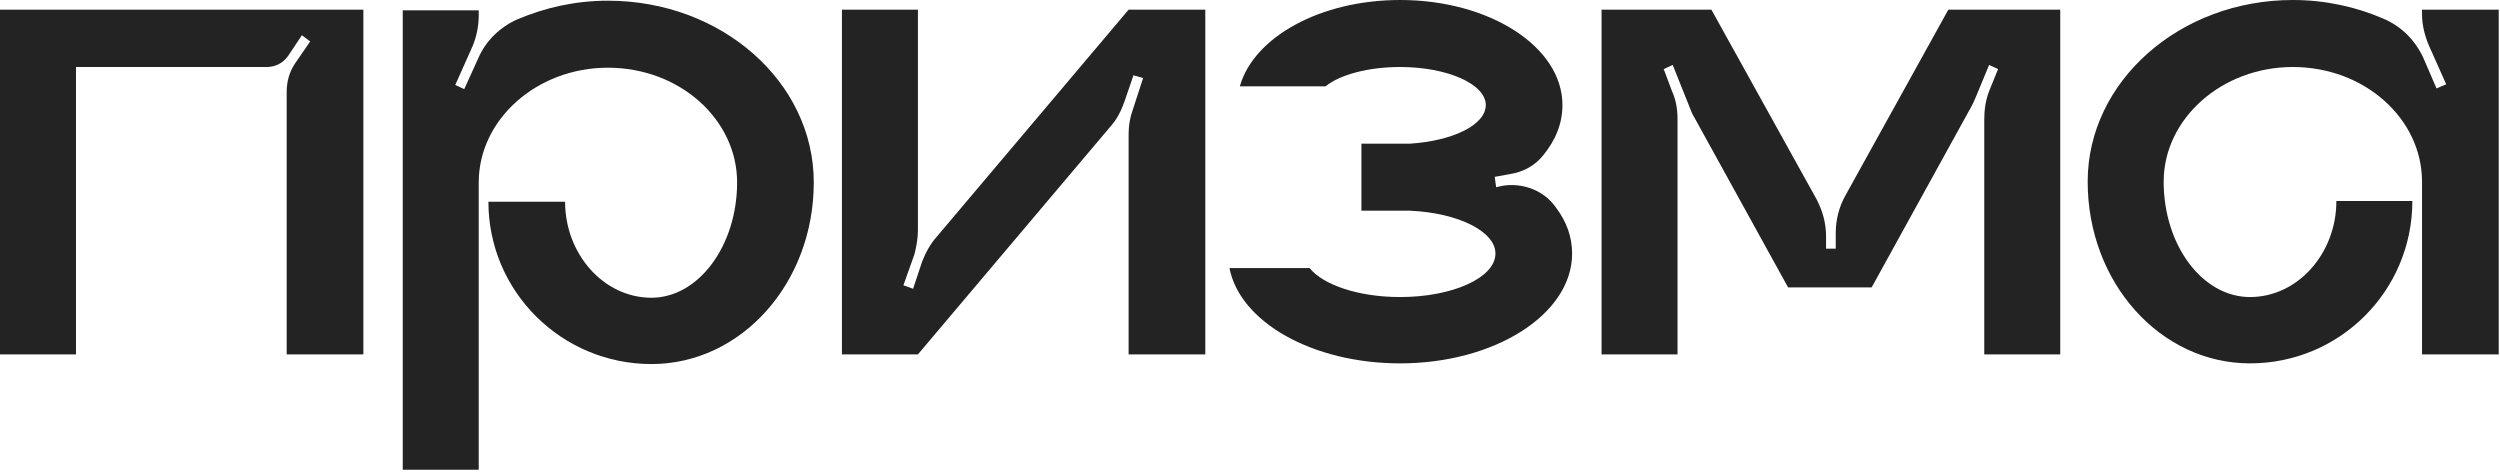
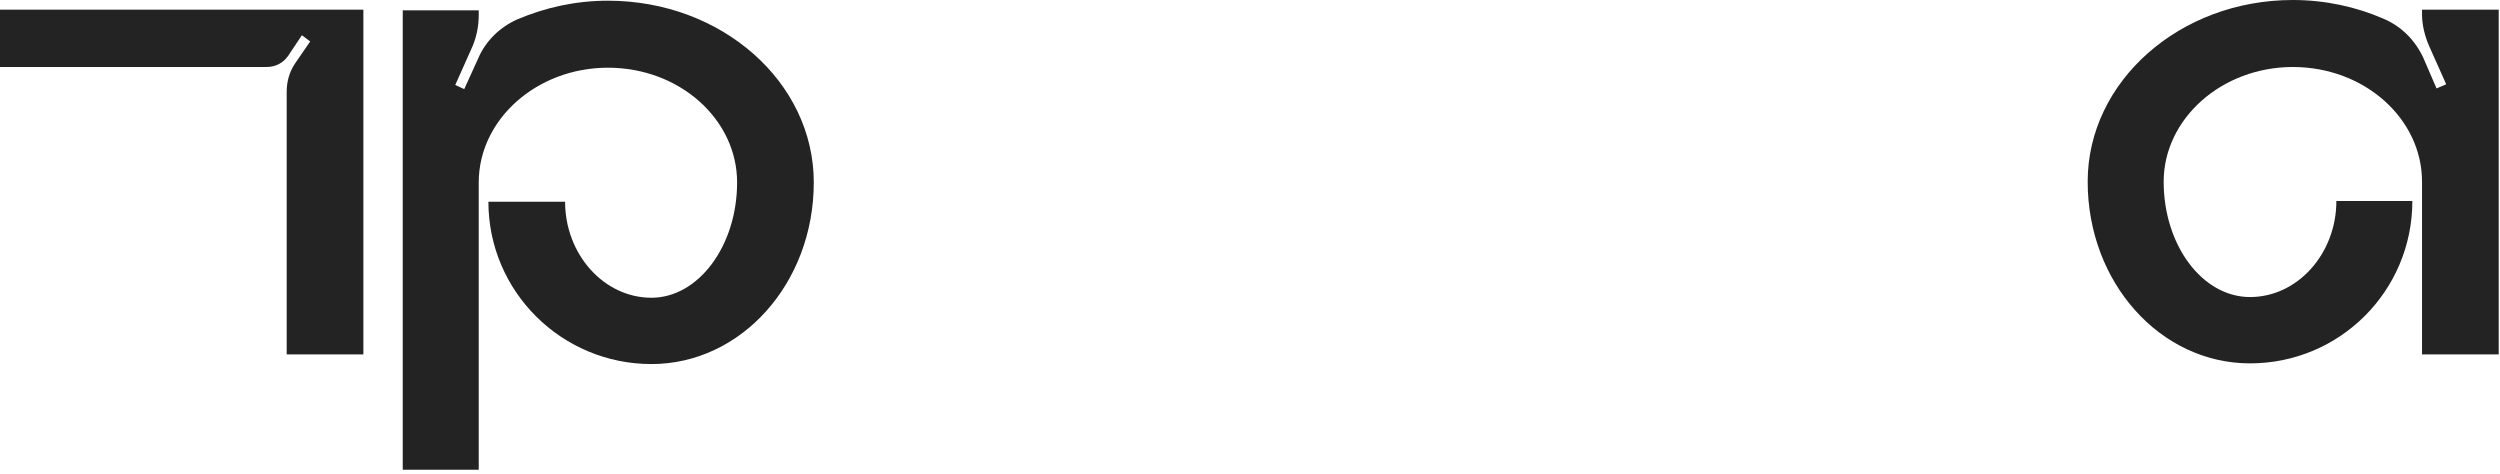
<svg xmlns="http://www.w3.org/2000/svg" width="227" height="43" viewBox="0 0 227 43" fill="none">
-   <path d="M0 0.878H32.994V32.178H26.031V8.343C26.031 7.402 26.282 6.523 26.784 5.771L28.164 3.764L27.411 3.199L26.157 5.081C25.718 5.708 25.027 6.084 24.212 6.084H6.9V32.178H0V0.878Z" fill="#232323" />
+   <path d="M0 0.878H32.994V32.178H26.031V8.343C26.031 7.402 26.282 6.523 26.784 5.771L28.164 3.764L27.411 3.199L26.157 5.081C25.718 5.708 25.027 6.084 24.212 6.084H6.9H0V0.878Z" fill="#232323" />
  <path d="M55.199 0.063C65.549 0.063 73.891 7.464 73.891 16.56C73.891 25.718 67.305 33.056 59.151 33.056C50.996 33.056 44.347 26.47 44.347 18.316H51.31C51.31 23.083 54.823 27.035 59.151 27.035C63.416 27.035 66.929 22.33 66.929 16.56C66.929 10.851 61.722 6.147 55.199 6.147C48.738 6.147 43.469 10.851 43.469 16.56V42.654H36.569V0.941H43.469V1.38C43.469 2.321 43.281 3.324 42.905 4.203L41.337 7.715L42.152 8.092L43.407 5.332C44.097 3.701 45.414 2.446 46.982 1.756C49.491 0.69 52.251 0.063 55.199 0.063Z" fill="#232323" />
-   <path d="M102.478 0.878H109.441V32.178H102.478V12.169C102.478 11.416 102.604 10.663 102.854 9.973L103.795 7.088L102.917 6.837L102.102 9.221C101.788 10.099 101.412 10.851 100.784 11.541L83.347 32.178H76.447V0.878H83.347V20.888C83.347 21.64 83.221 22.33 83.033 23.083L82.029 25.906L82.908 26.219L83.723 23.773C84.037 22.958 84.476 22.142 85.04 21.515L102.478 0.878Z" fill="#232323" />
-   <path d="M141.306 18.88C142.247 20.135 142.748 21.515 142.748 23.02C142.748 28.54 135.723 32.994 127.13 32.994C119.164 32.994 112.577 29.23 111.636 24.338H118.913C120.104 25.843 123.303 26.972 127.13 26.972C131.897 26.972 135.786 25.216 135.786 23.02C135.786 21.013 132.399 19.32 128.008 19.131H123.617V13.047H128.008C131.897 12.796 134.908 11.353 134.908 9.534C134.908 7.653 131.458 6.084 127.13 6.084C124.244 6.084 121.673 6.774 120.355 7.841H112.577C113.832 3.387 119.854 0 127.13 0C135.284 0 141.87 4.265 141.87 9.534C141.87 11.228 141.243 12.733 140.114 14.113C139.361 15.054 138.295 15.619 137.103 15.807L135.723 16.058L135.849 16.999L136.413 16.873C138.295 16.56 140.239 17.312 141.306 18.88Z" fill="#232323" />
-   <path d="M176.909 0.878H187.07V32.178H180.171V10.851C180.171 9.973 180.296 9.095 180.61 8.28L181.425 6.273L180.61 5.896L179.418 8.782C179.292 9.095 179.167 9.346 179.042 9.597L169.946 26.094H162.357L153.638 10.287L151.881 5.896L151.066 6.273L151.819 8.28C152.195 9.095 152.32 9.973 152.32 10.851V32.178H145.421V0.878H155.394L164.928 18.065C165.493 19.131 165.806 20.26 165.806 21.452V22.581H166.685V21.139C166.685 19.947 166.998 18.755 167.563 17.751L176.909 0.878Z" fill="#232323" />
  <path d="M219.92 0.878H226.883V32.178H219.92V16.497C219.92 10.789 214.714 6.084 208.19 6.084C201.73 6.084 196.461 10.789 196.461 16.497C196.461 22.268 199.973 26.972 204.301 26.972C208.629 26.972 212.142 23.02 212.142 18.253H219.042C219.042 26.407 212.456 32.994 204.301 32.994C196.147 32.994 189.561 25.655 189.561 16.497C189.561 7.402 197.903 0 208.19 0C211.138 0 213.961 0.627 216.407 1.694C218.038 2.384 219.293 3.638 220.046 5.269L221.237 8.029L222.115 7.653L220.547 4.14C220.171 3.262 219.92 2.258 219.92 1.317V0.878Z" fill="#232323" />
</svg>